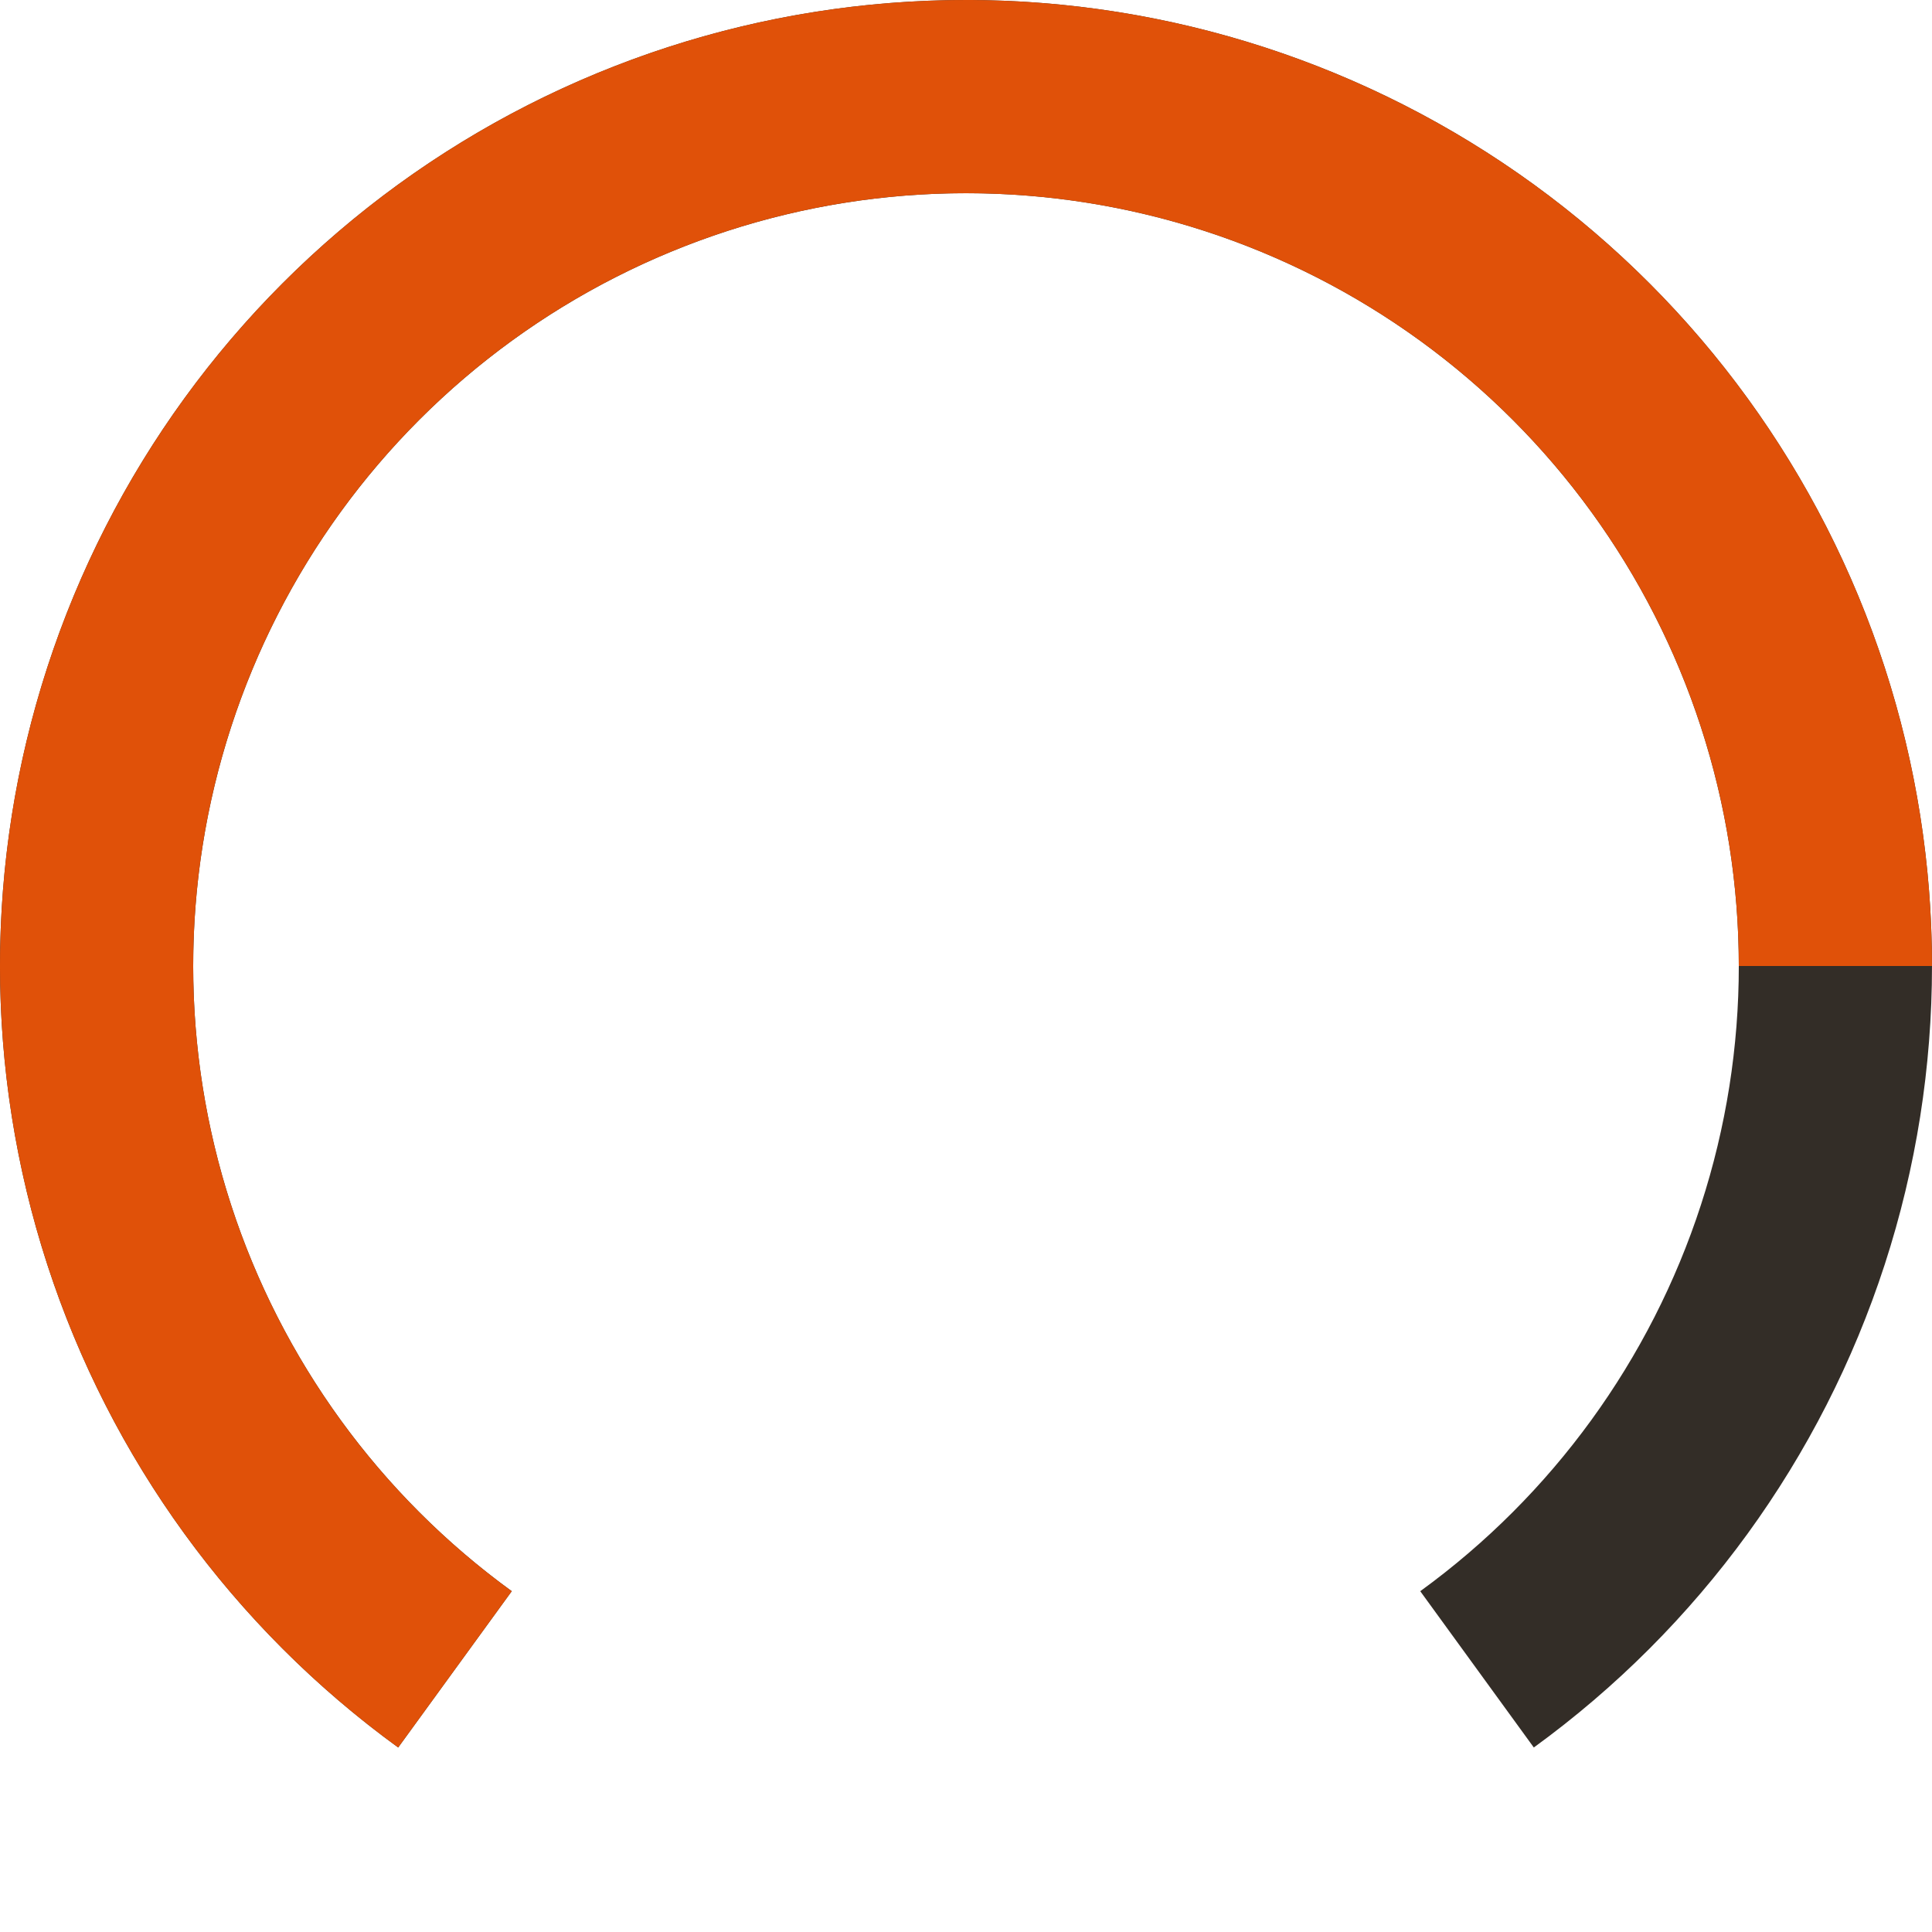
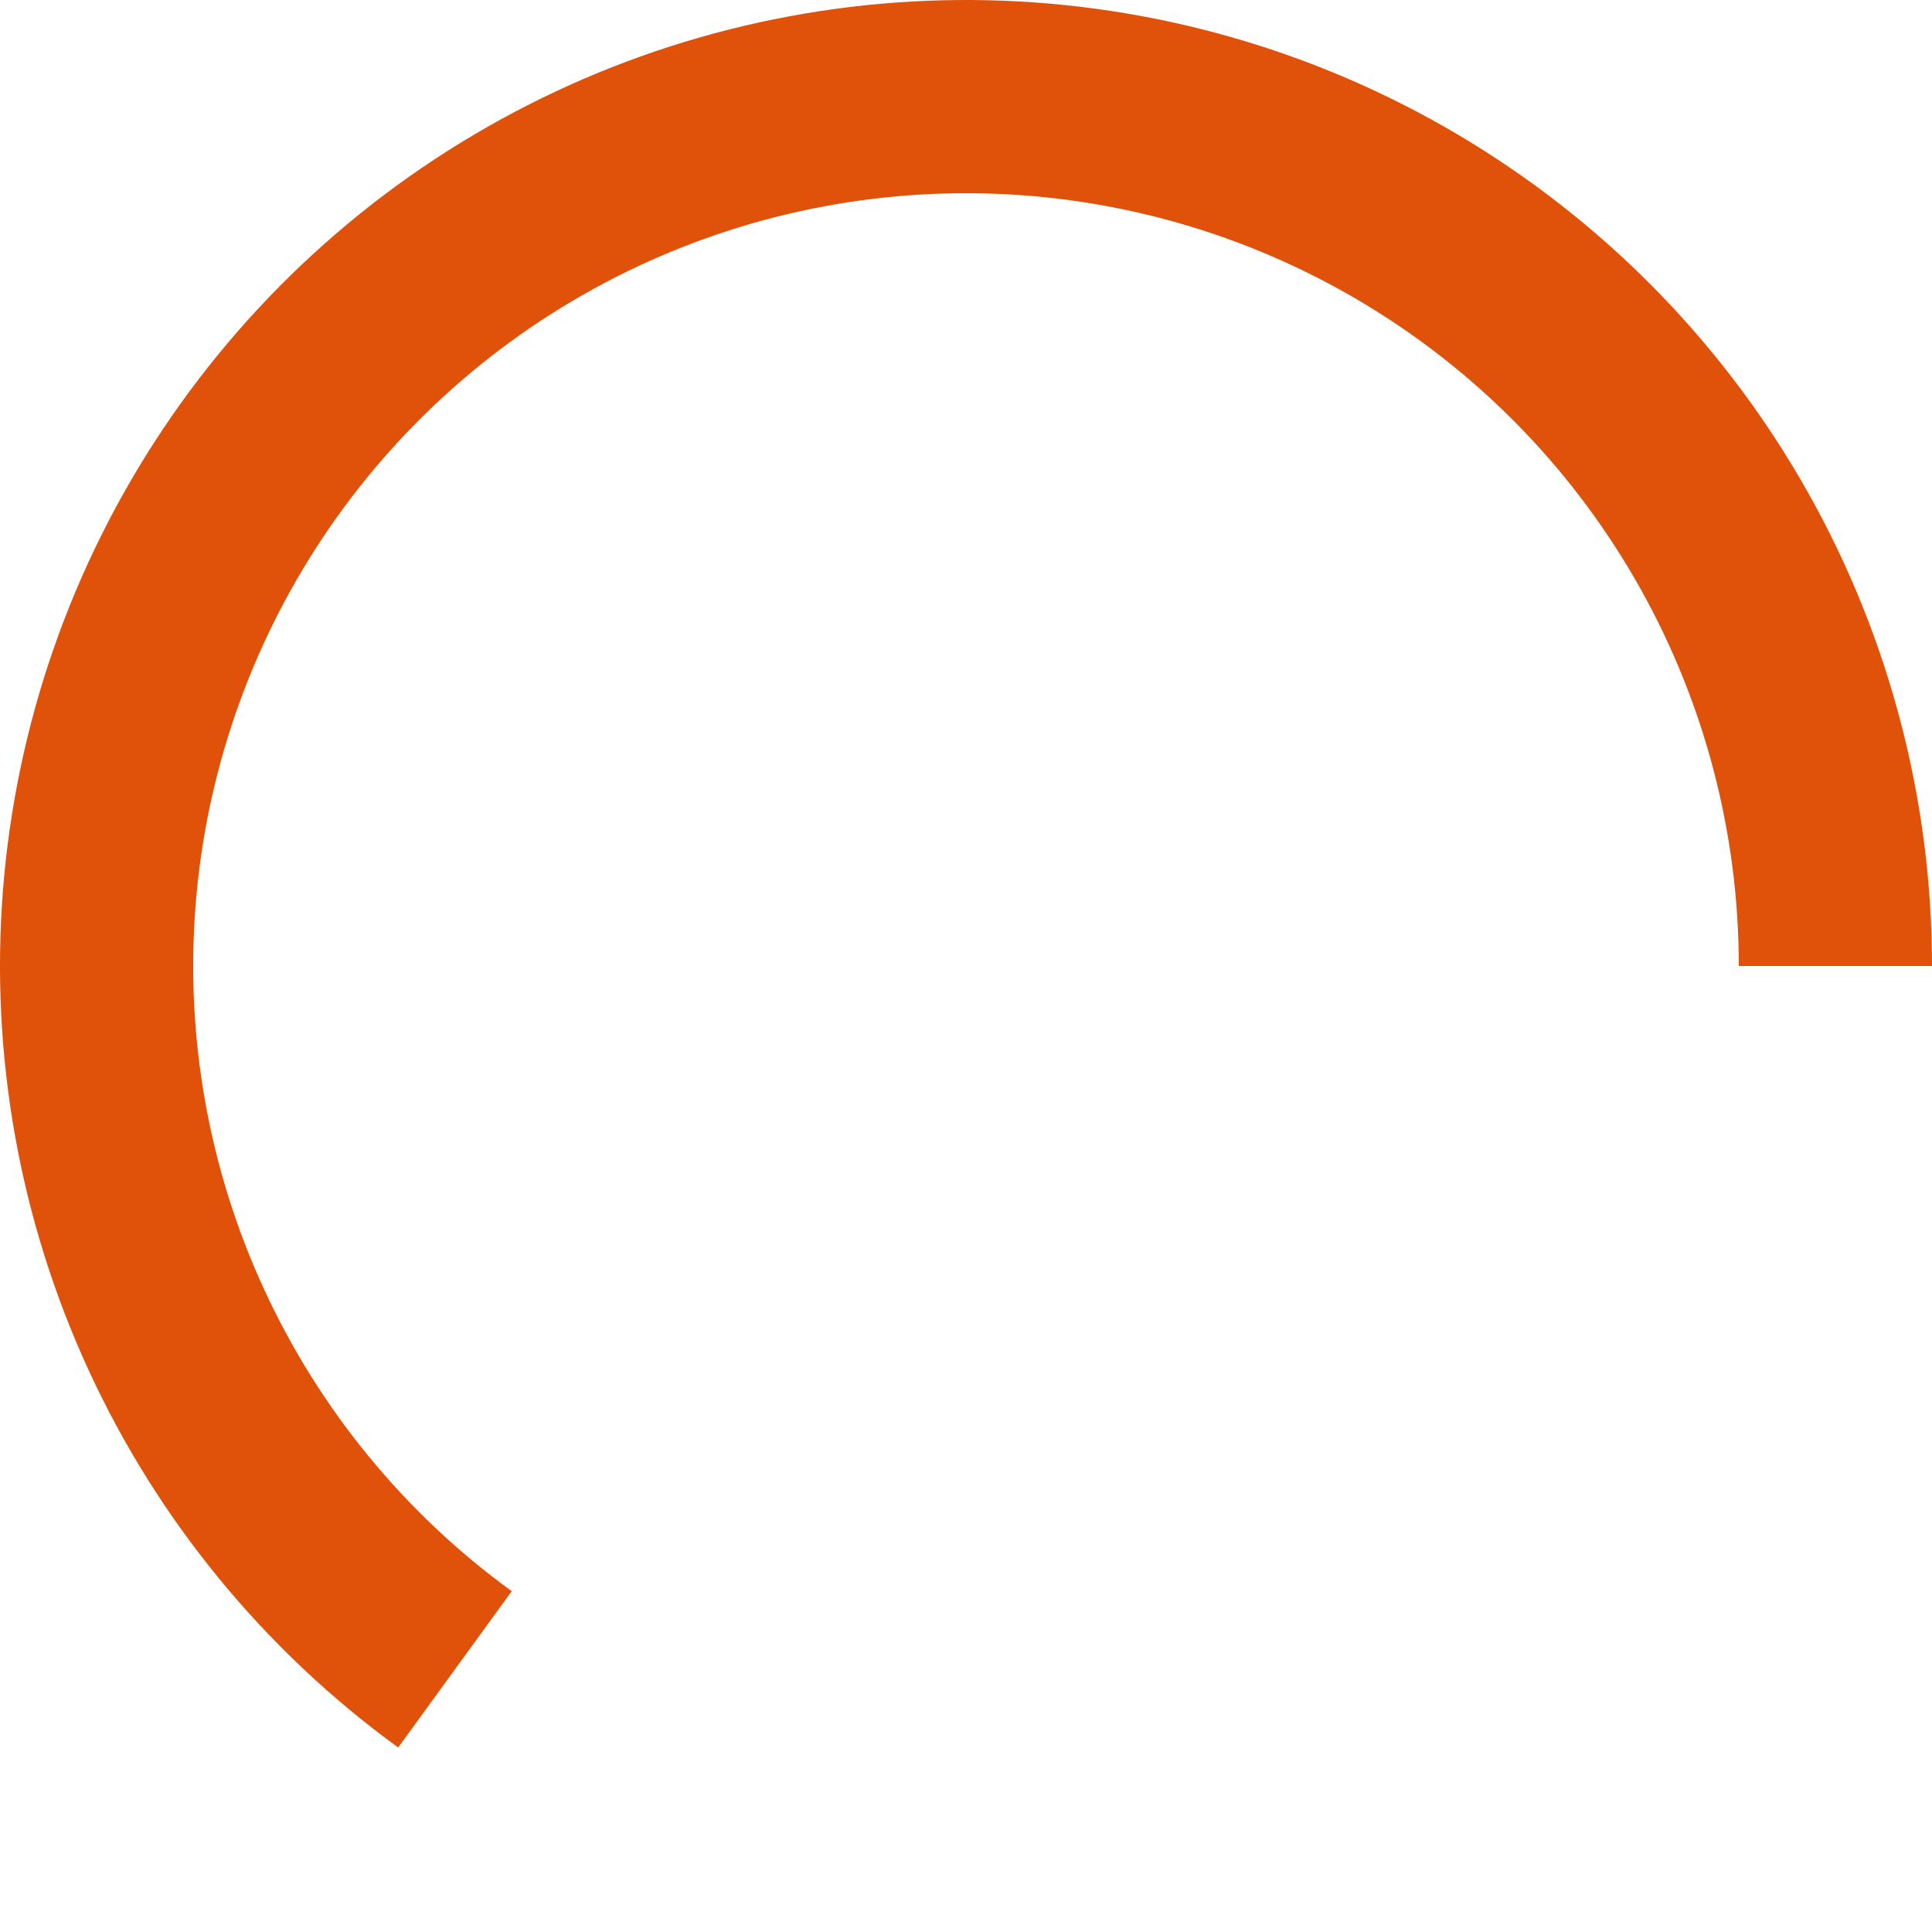
<svg xmlns="http://www.w3.org/2000/svg" width="60" height="60" viewBox="0 0 60 60" fill="none">
  <g clip-path="url(#clip0_382_1256)">
-     <path d="M12.366 54.27C7.241 50.547 3.426 45.296 1.468 39.27C-0.489 33.245 -0.489 26.755 1.468 20.73C3.426 14.704 7.241 9.453 12.366 5.729C17.492 2.006 23.665 -7.55486e-08 30 0C36.335 7.55486e-08 42.508 2.006 47.634 5.729C52.759 9.453 56.574 14.704 58.532 20.73C60.489 26.755 60.489 33.245 58.532 39.27C56.574 45.296 52.759 50.547 47.634 54.27L44.107 49.416C48.207 46.437 51.259 42.237 52.825 37.416C54.392 32.596 54.392 27.404 52.825 22.584C51.259 17.763 48.207 13.563 44.107 10.584C40.007 7.605 35.068 6 30 6C24.932 6 19.994 7.605 15.893 10.584C11.793 13.563 8.741 17.763 7.175 22.584C5.608 27.404 5.608 32.596 7.175 37.416C8.741 42.237 11.793 46.437 15.893 49.416L12.366 54.27Z" fill="#332D27" />
    <path d="M12.366 54.27C8.214 51.253 4.905 47.221 2.756 42.56C0.607 37.898 -0.31 32.763 0.092 27.646C0.495 22.529 2.204 17.601 5.056 13.333C7.908 9.065 11.807 5.6 16.38 3.27C20.954 0.939 26.049 -0.178 31.178 0.023C36.307 0.225 41.298 1.739 45.675 4.421C50.052 7.103 53.667 10.863 56.175 15.341C58.683 19.82 60 24.867 60 30L54 30C54 25.894 52.946 21.856 50.94 18.273C48.933 14.69 46.041 11.682 42.54 9.537C39.039 7.391 35.045 6.18 30.942 6.019C26.839 5.857 22.763 6.752 19.104 8.616C15.445 10.48 12.326 13.252 10.045 16.666C7.763 20.081 6.396 24.023 6.074 28.117C5.752 32.211 6.485 36.319 8.205 40.048C9.924 43.777 12.571 47.003 15.893 49.416L12.366 54.27Z" fill="#E05109" />
  </g>
  <defs>
    <clipPath id="clip0_382_1256">
      <rect width="60" height="60" fill="white" />
    </clipPath>
  </defs>
</svg>